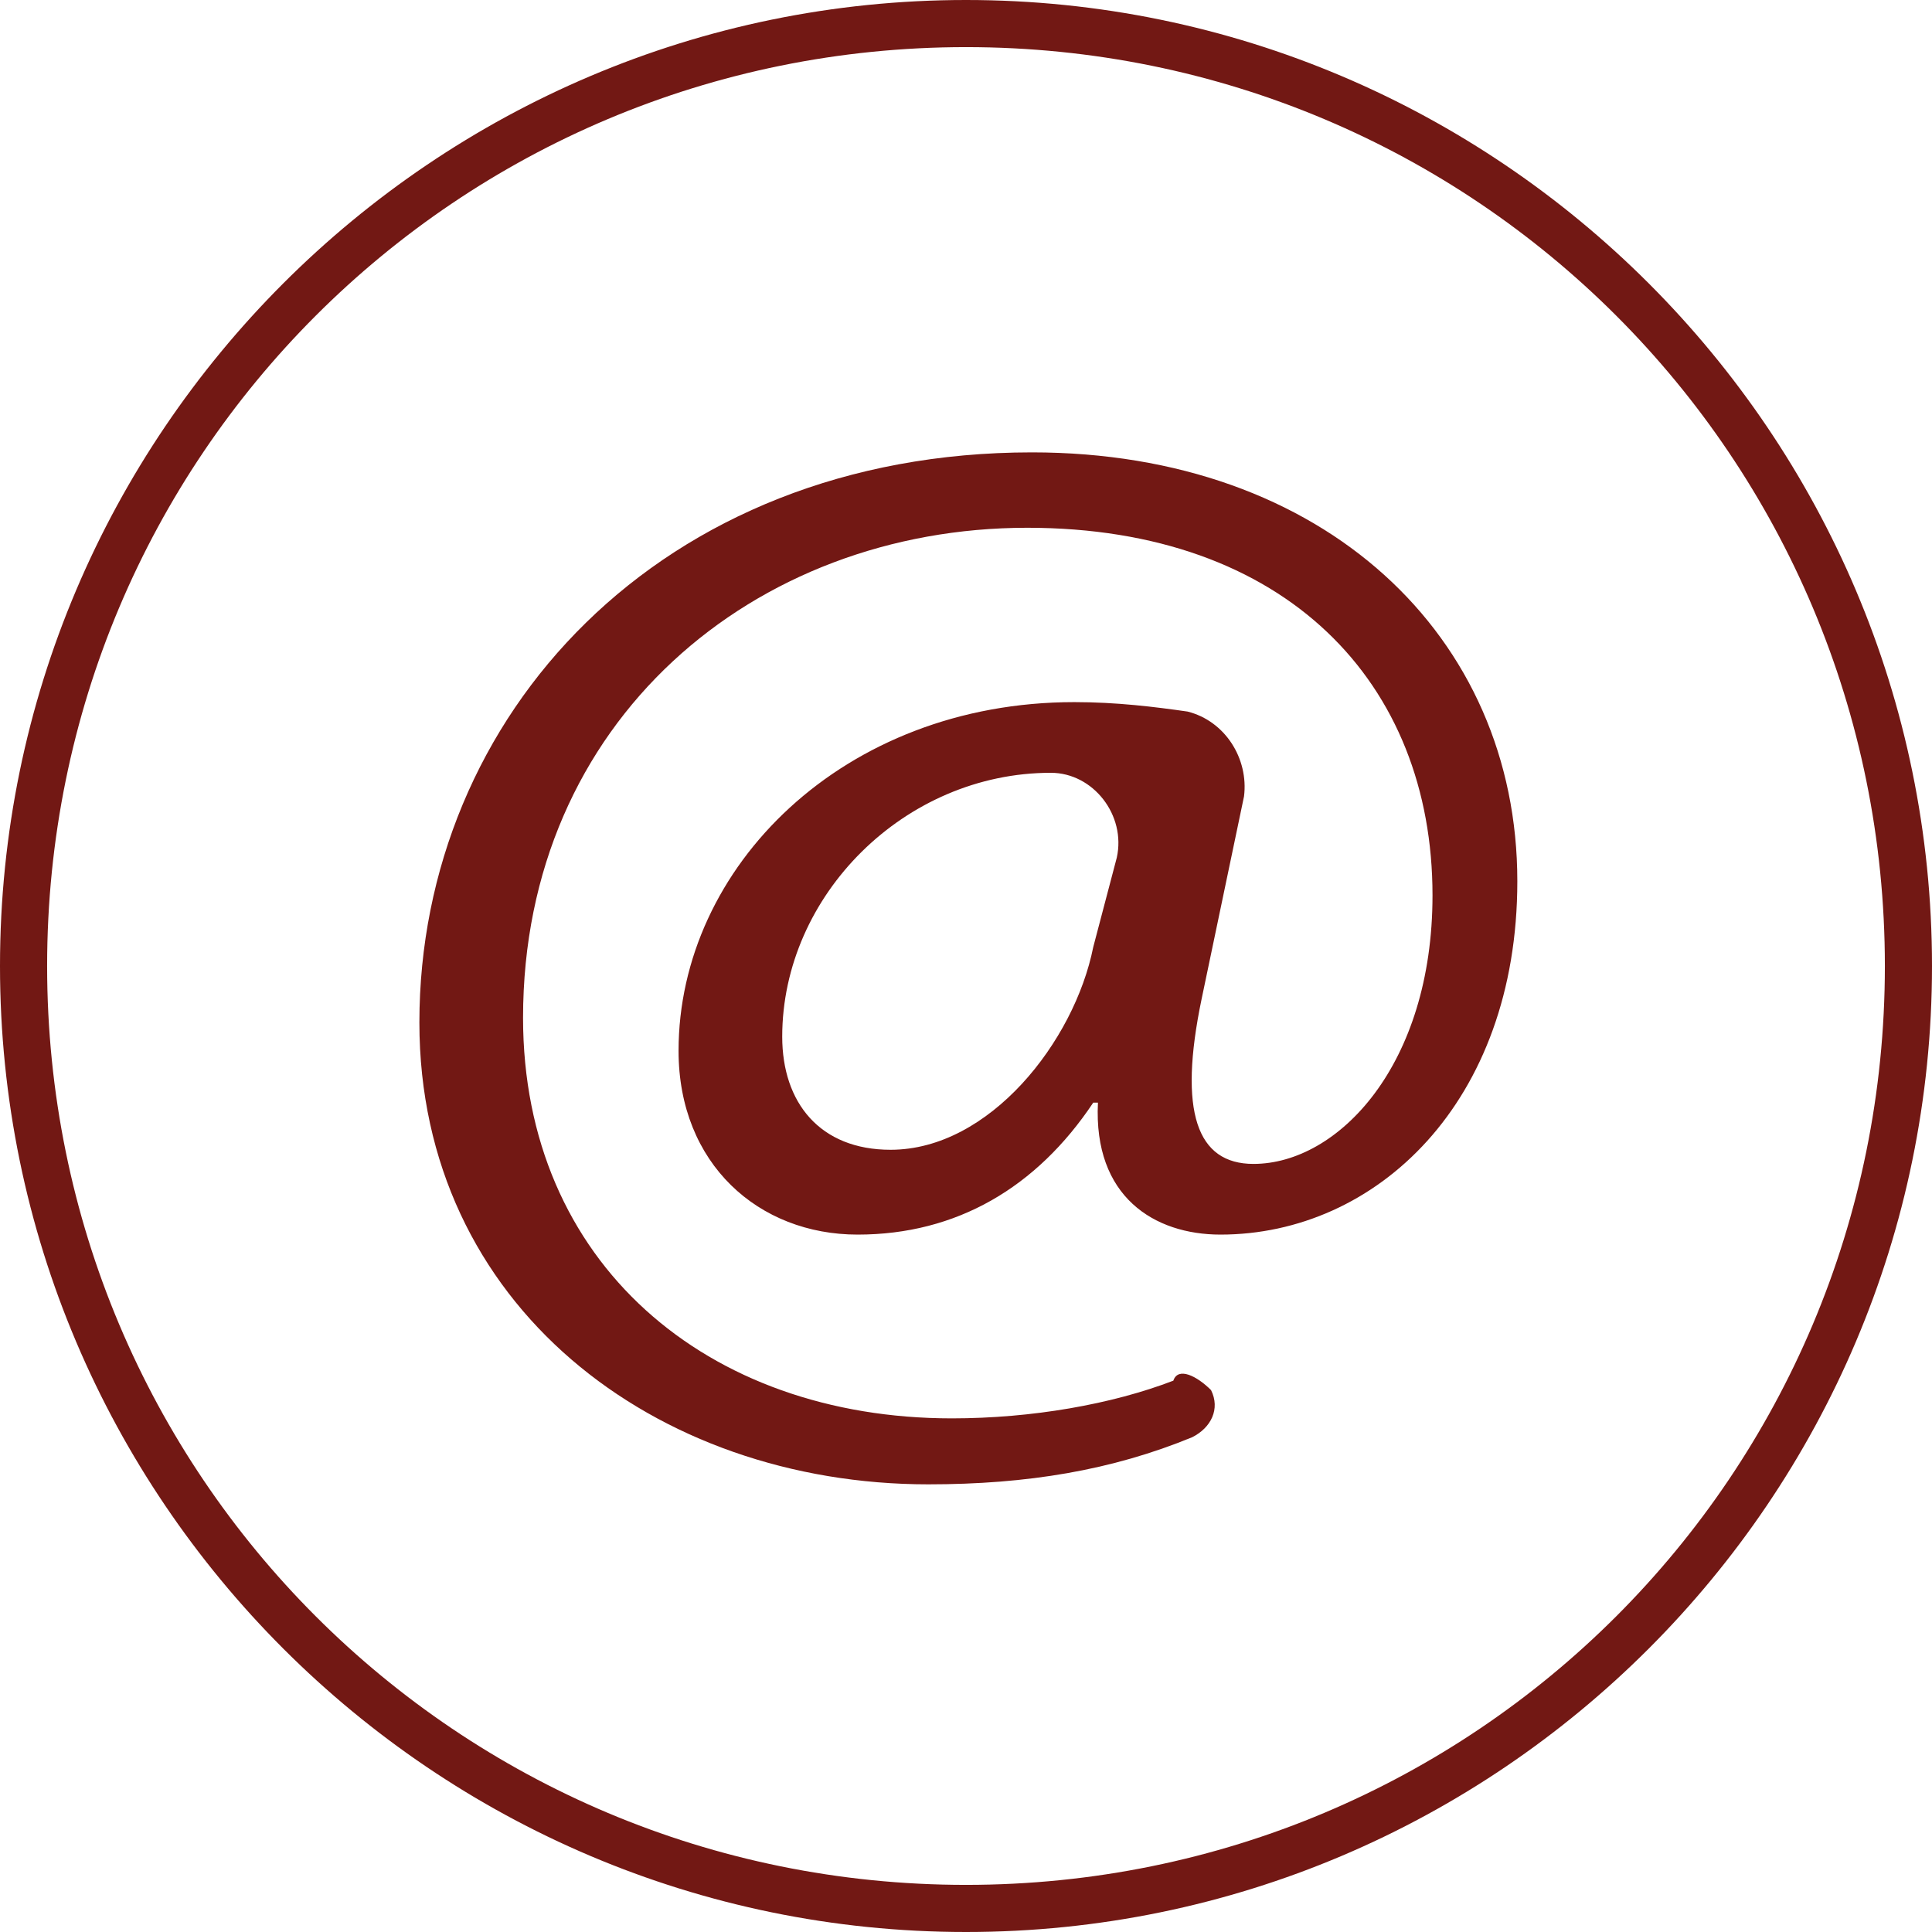
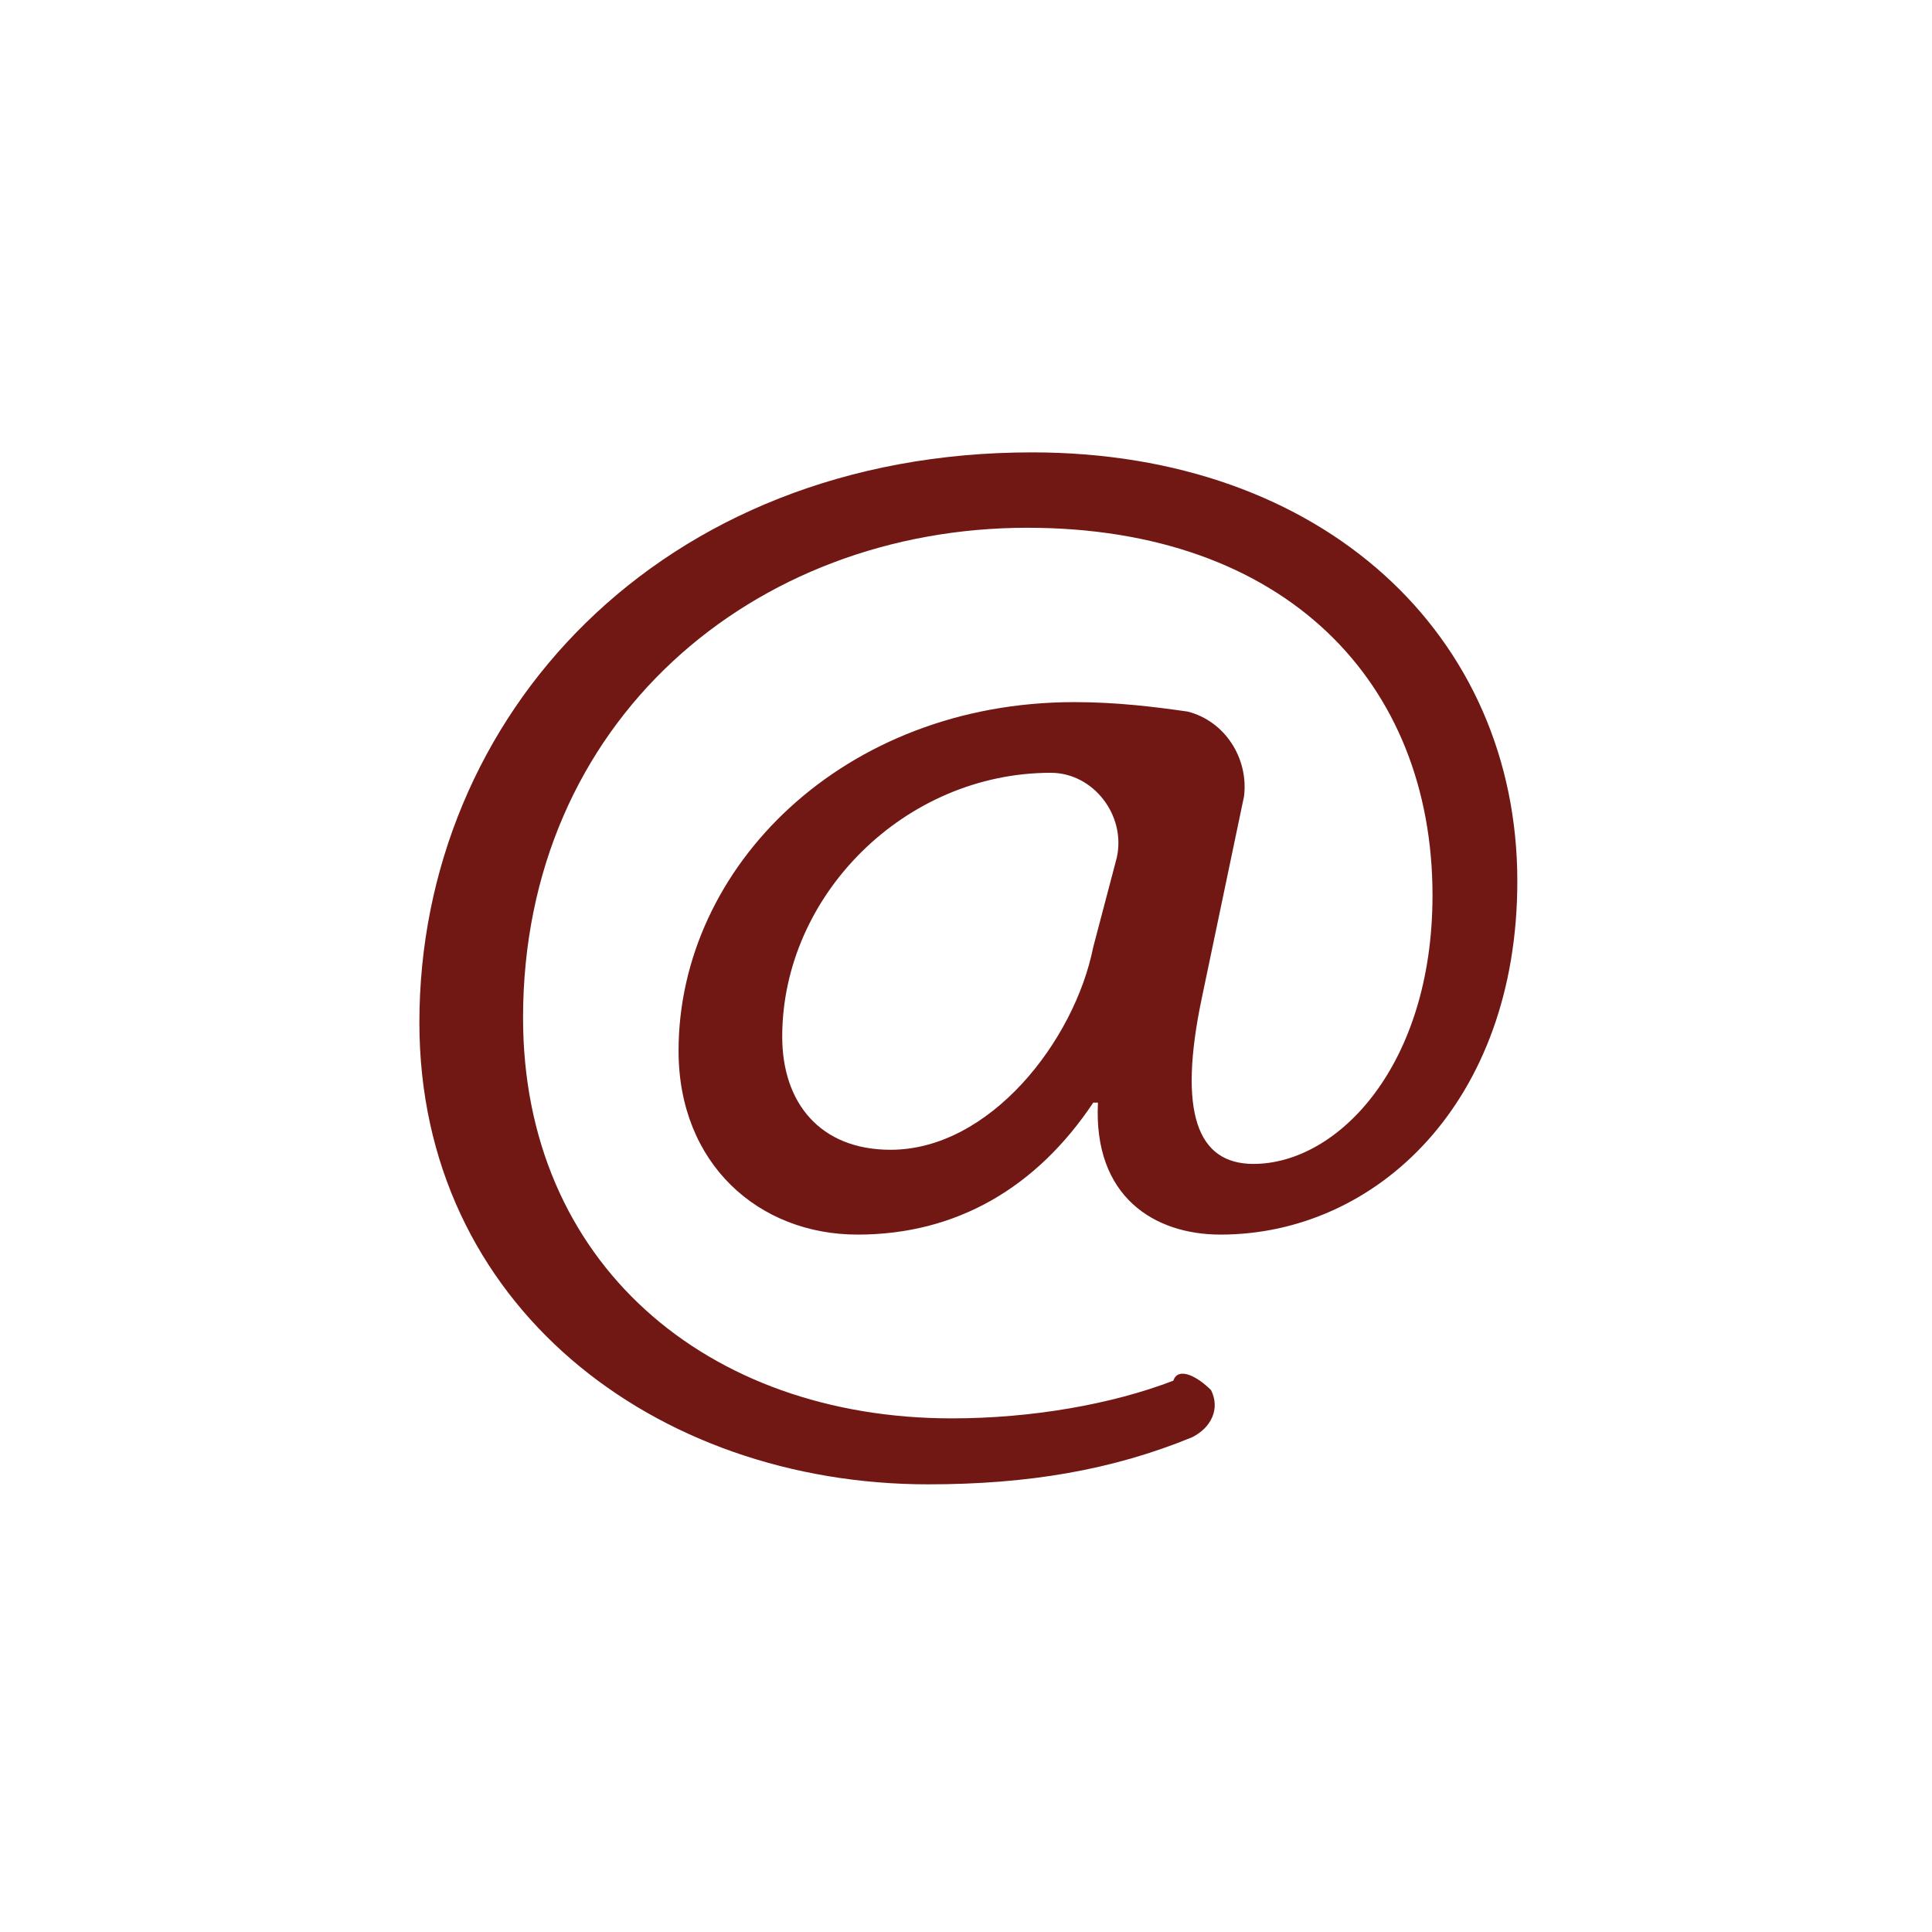
<svg xmlns="http://www.w3.org/2000/svg" fill="#721814" height="41" preserveAspectRatio="xMidYMid meet" version="1" viewBox="29.5 12.5 41.0 41.0" width="41" zoomAndPan="magnify">
  <g id="change1_2">
-     <path d="M50,53.5c-11.3,0-20.5-9.2-20.5-20.5S38.7,12.5,50,12.5S70.5,21.7,70.5,33S61.3,53.5,50,53.5z M50,13.5 c-10.8,0-19.5,8.7-19.5,19.5S39.2,52.5,50,52.5S69.5,43.8,69.5,33S60.8,13.5,50,13.5z" />
-   </g>
+     </g>
  <g>
    <g>
      <g id="change1_1">
        <path d="M55.2,42c0.2,0.4,0,0.8-0.4,1c-1.7,0.7-3.5,1-5.6,1c-5.8,0-10.8-3.8-10.8-9.8c0-6.5,5.1-12.1,13-12.1 c6.2,0,10.3,3.9,10.3,9.1c0,4.7-3,7.5-6.3,7.5c-1.4,0-2.7-0.8-2.6-2.8h-0.1c-1.2,1.8-2.9,2.8-5,2.8s-3.8-1.5-3.8-3.9 c0-3.9,3.5-7.4,8.4-7.4c0.9,0,1.7,0.1,2.4,0.2c0.8,0.2,1.3,1,1.2,1.8L55,33.7c-0.5,2.4-0.1,3.5,1.1,3.5c1.8,0,3.8-2.1,3.8-5.7 c0-4.5-3.1-7.8-8.6-7.8c-5.8,0-10.7,4.1-10.7,10.4c0,5.2,3.9,8.5,9.1,8.5c1.7,0,3.4-0.3,4.7-0.8C54.5,41.5,54.9,41.7,55.2,42 L55.2,42z M53.2,30.7c0.2-0.9-0.5-1.8-1.4-1.8l0,0c-3.1,0-5.7,2.6-5.7,5.6c0,1.4,0.8,2.4,2.3,2.4c2.1,0,3.9-2.3,4.3-4.3 L53.2,30.7z" />
      </g>
    </g>
  </g>
</svg>